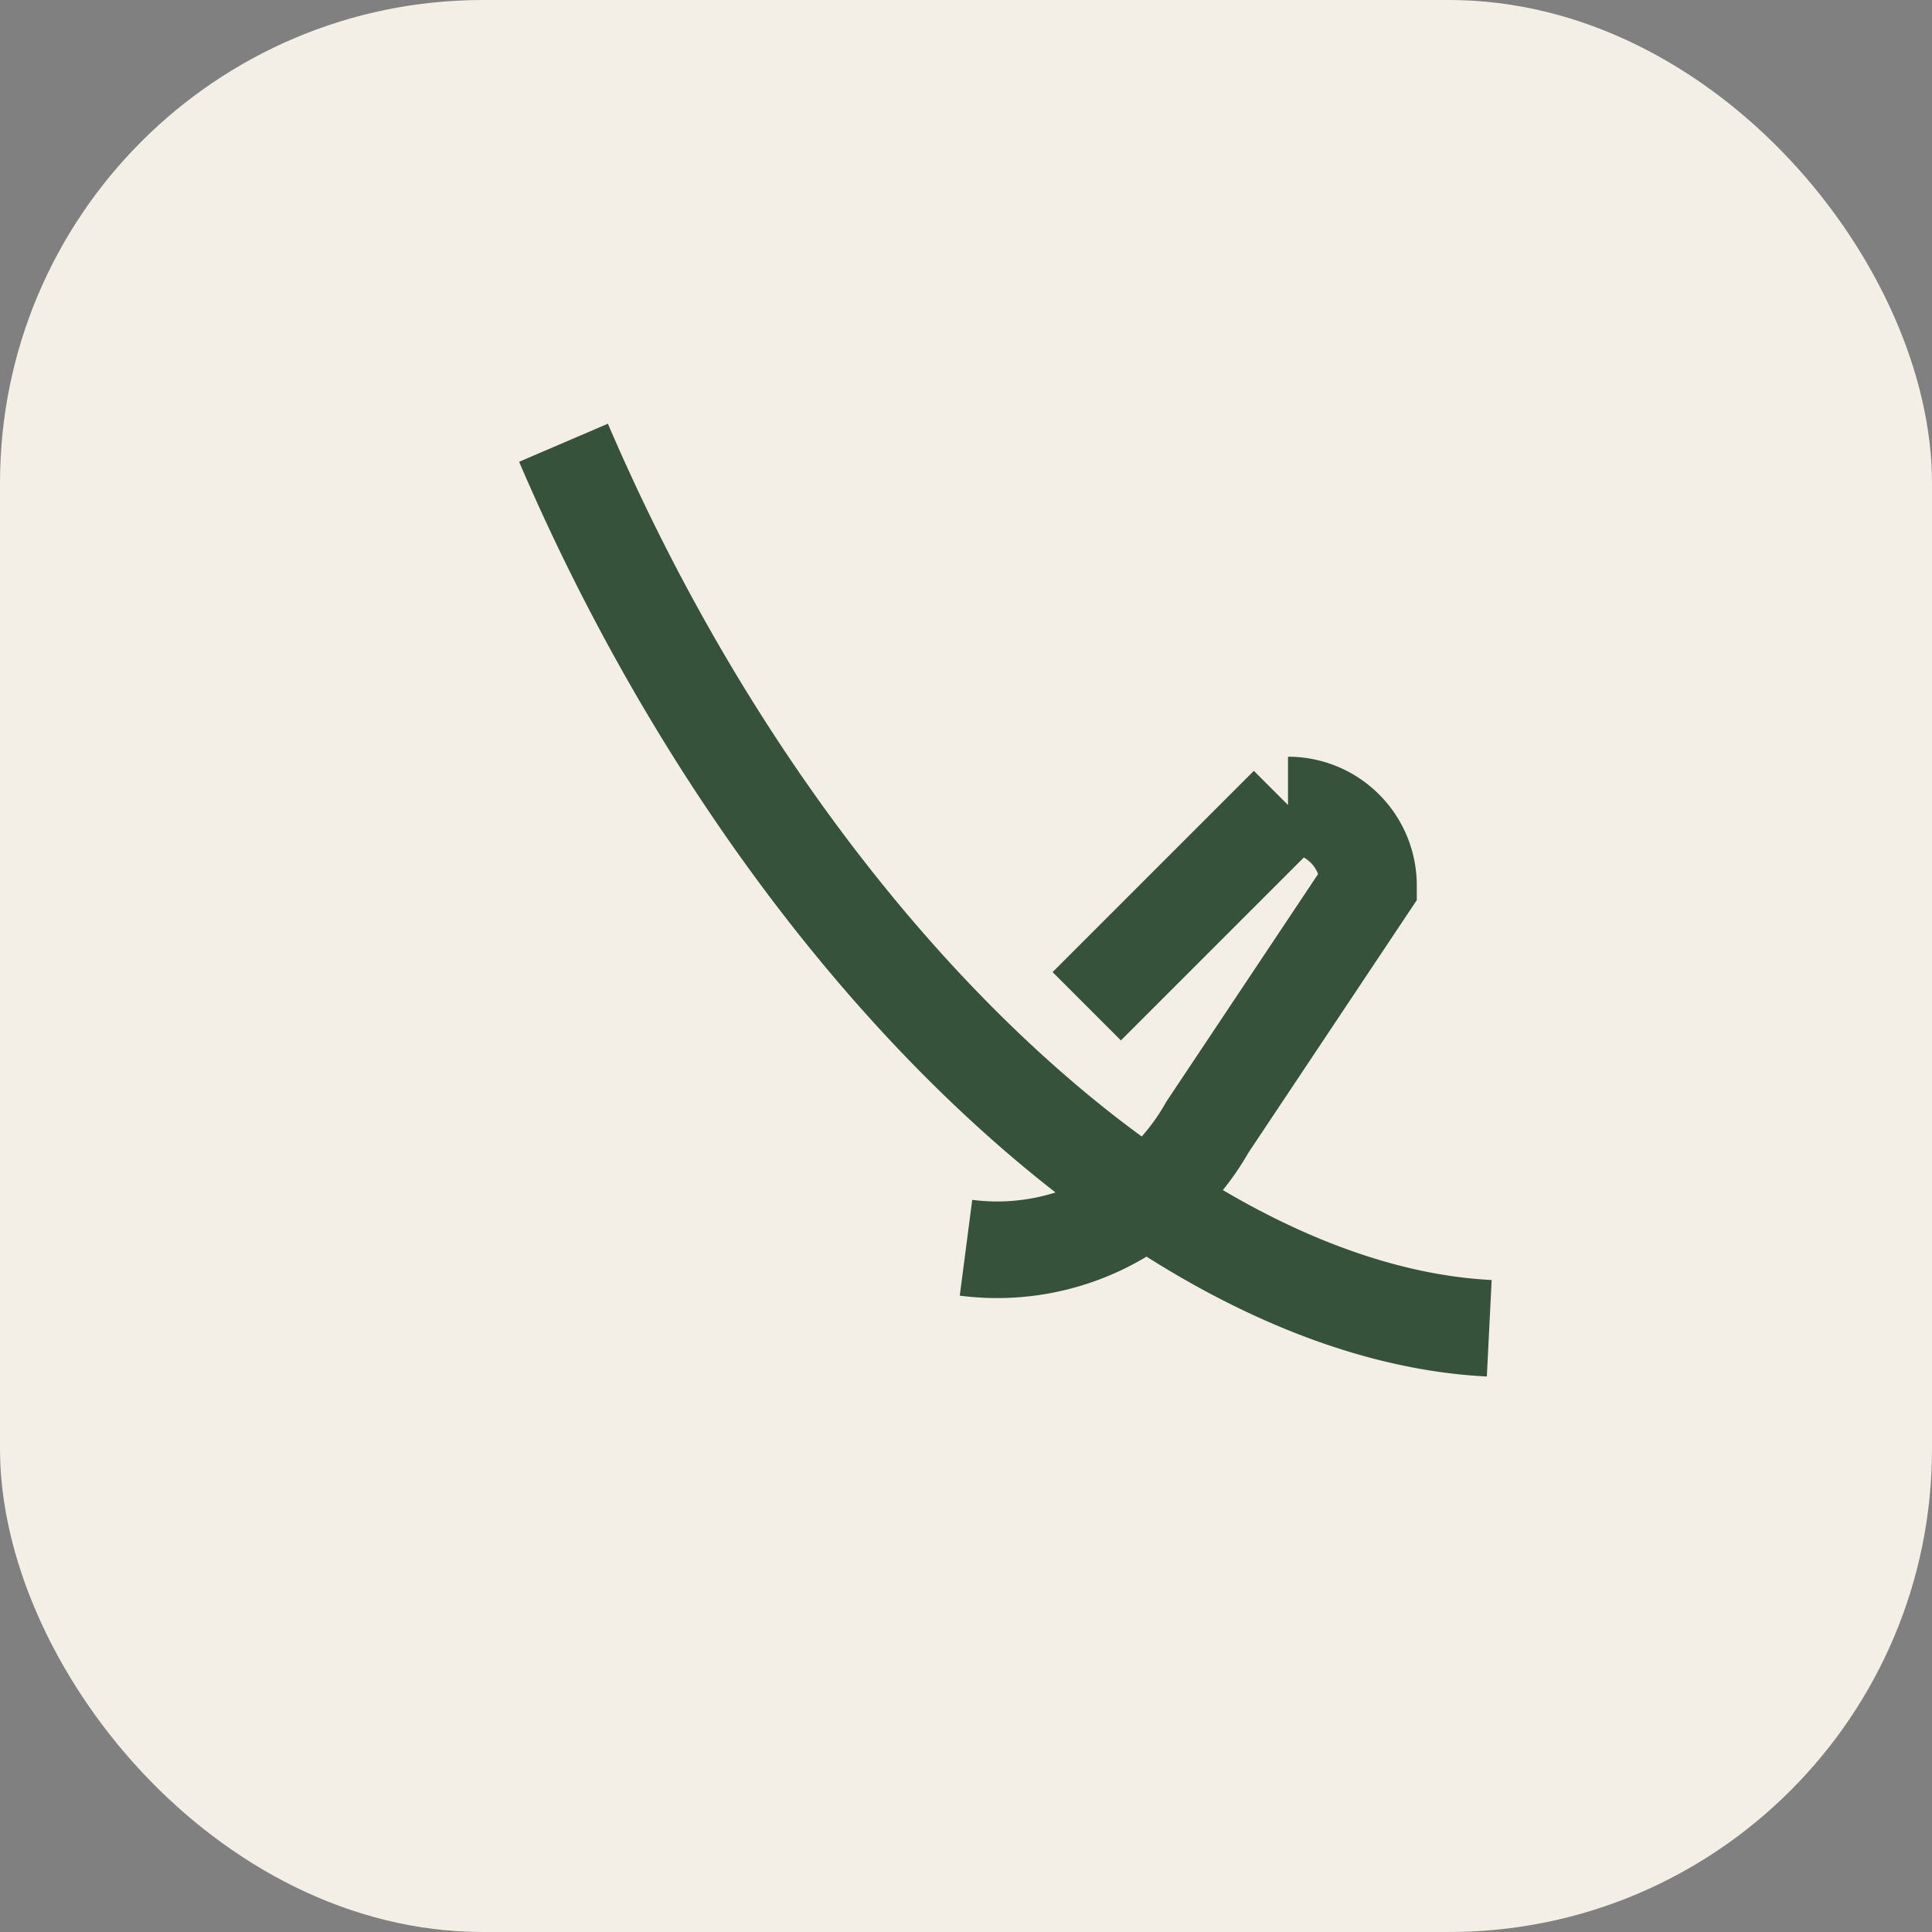
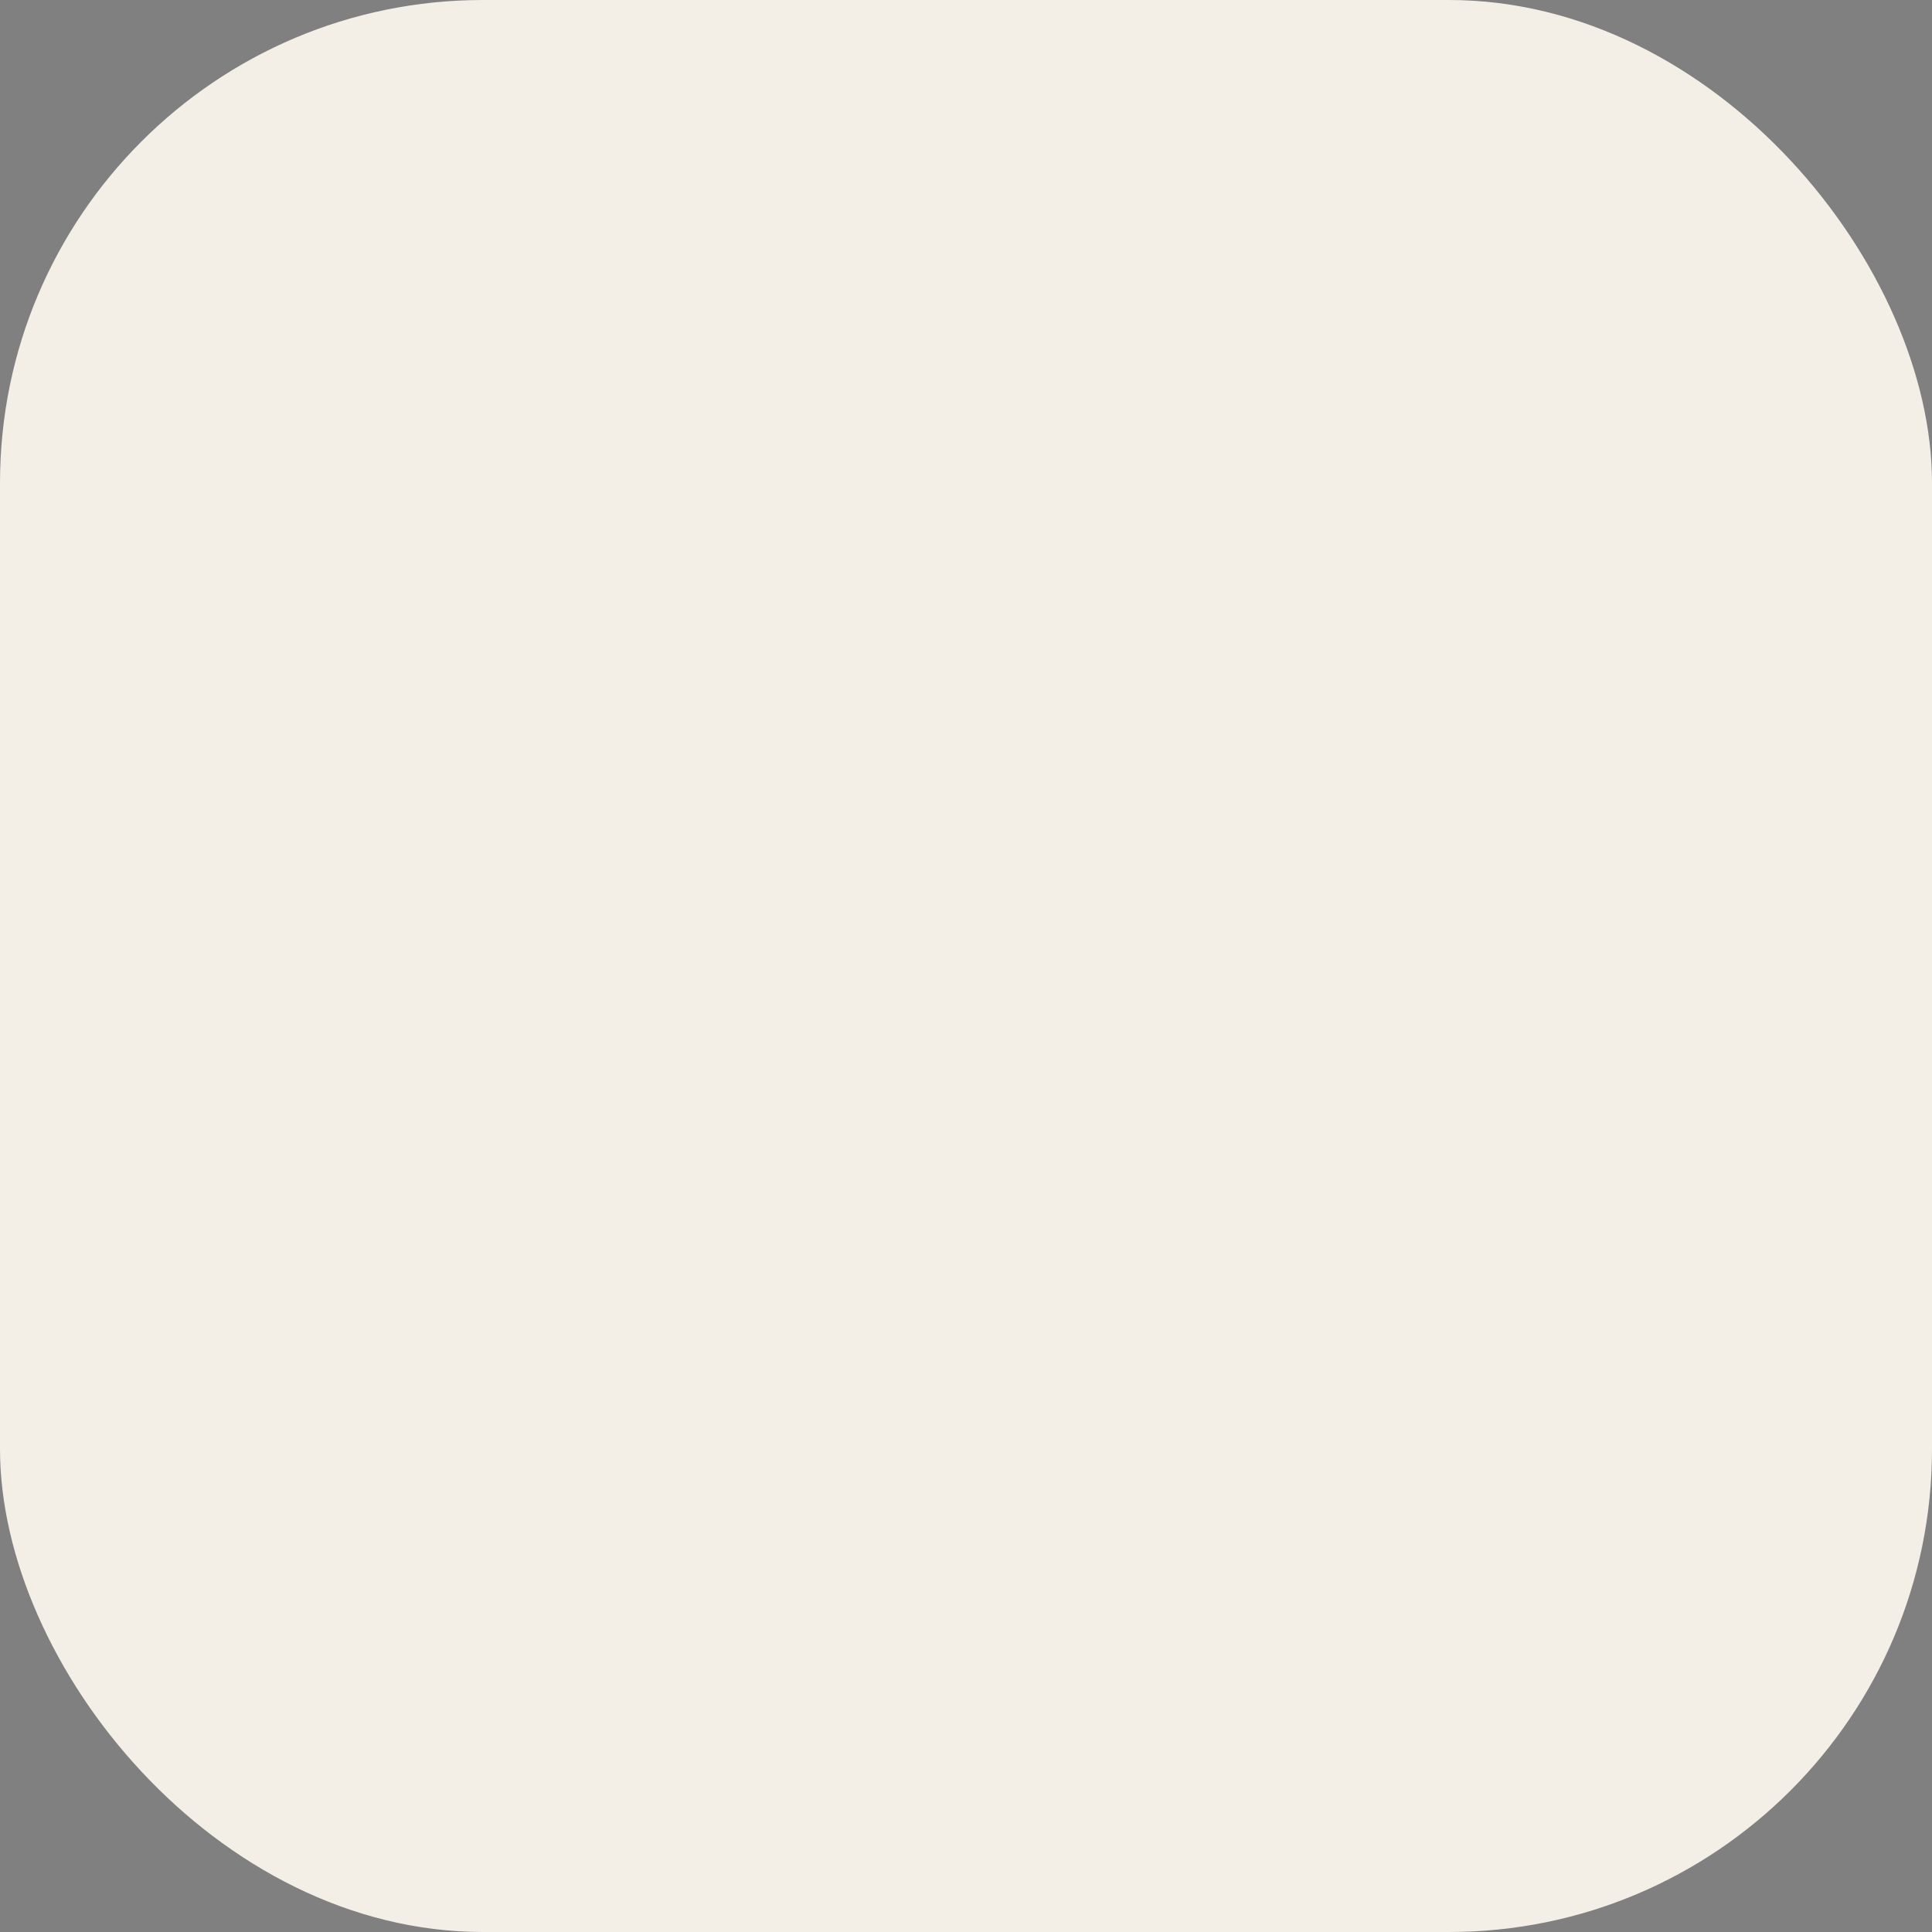
<svg xmlns="http://www.w3.org/2000/svg" width="24" height="24" viewBox="0 0 24 24">
  <rect x="0" y="0" width="24" height="24" fill="#808080" stroke="none" />
  <rect width="24" height="24" rx="6" fill="#F3EFE6" />
-   <path d="M7 5.5c2.7 6.3 7.5 10.8 11.5 11m-5-4l2.5-2.5a1 1 0 0 1 1 1l-2 3a3 3 0 0 1-3 1.5" stroke="#36523A" stroke-width="1.2" fill="none" />
</svg>